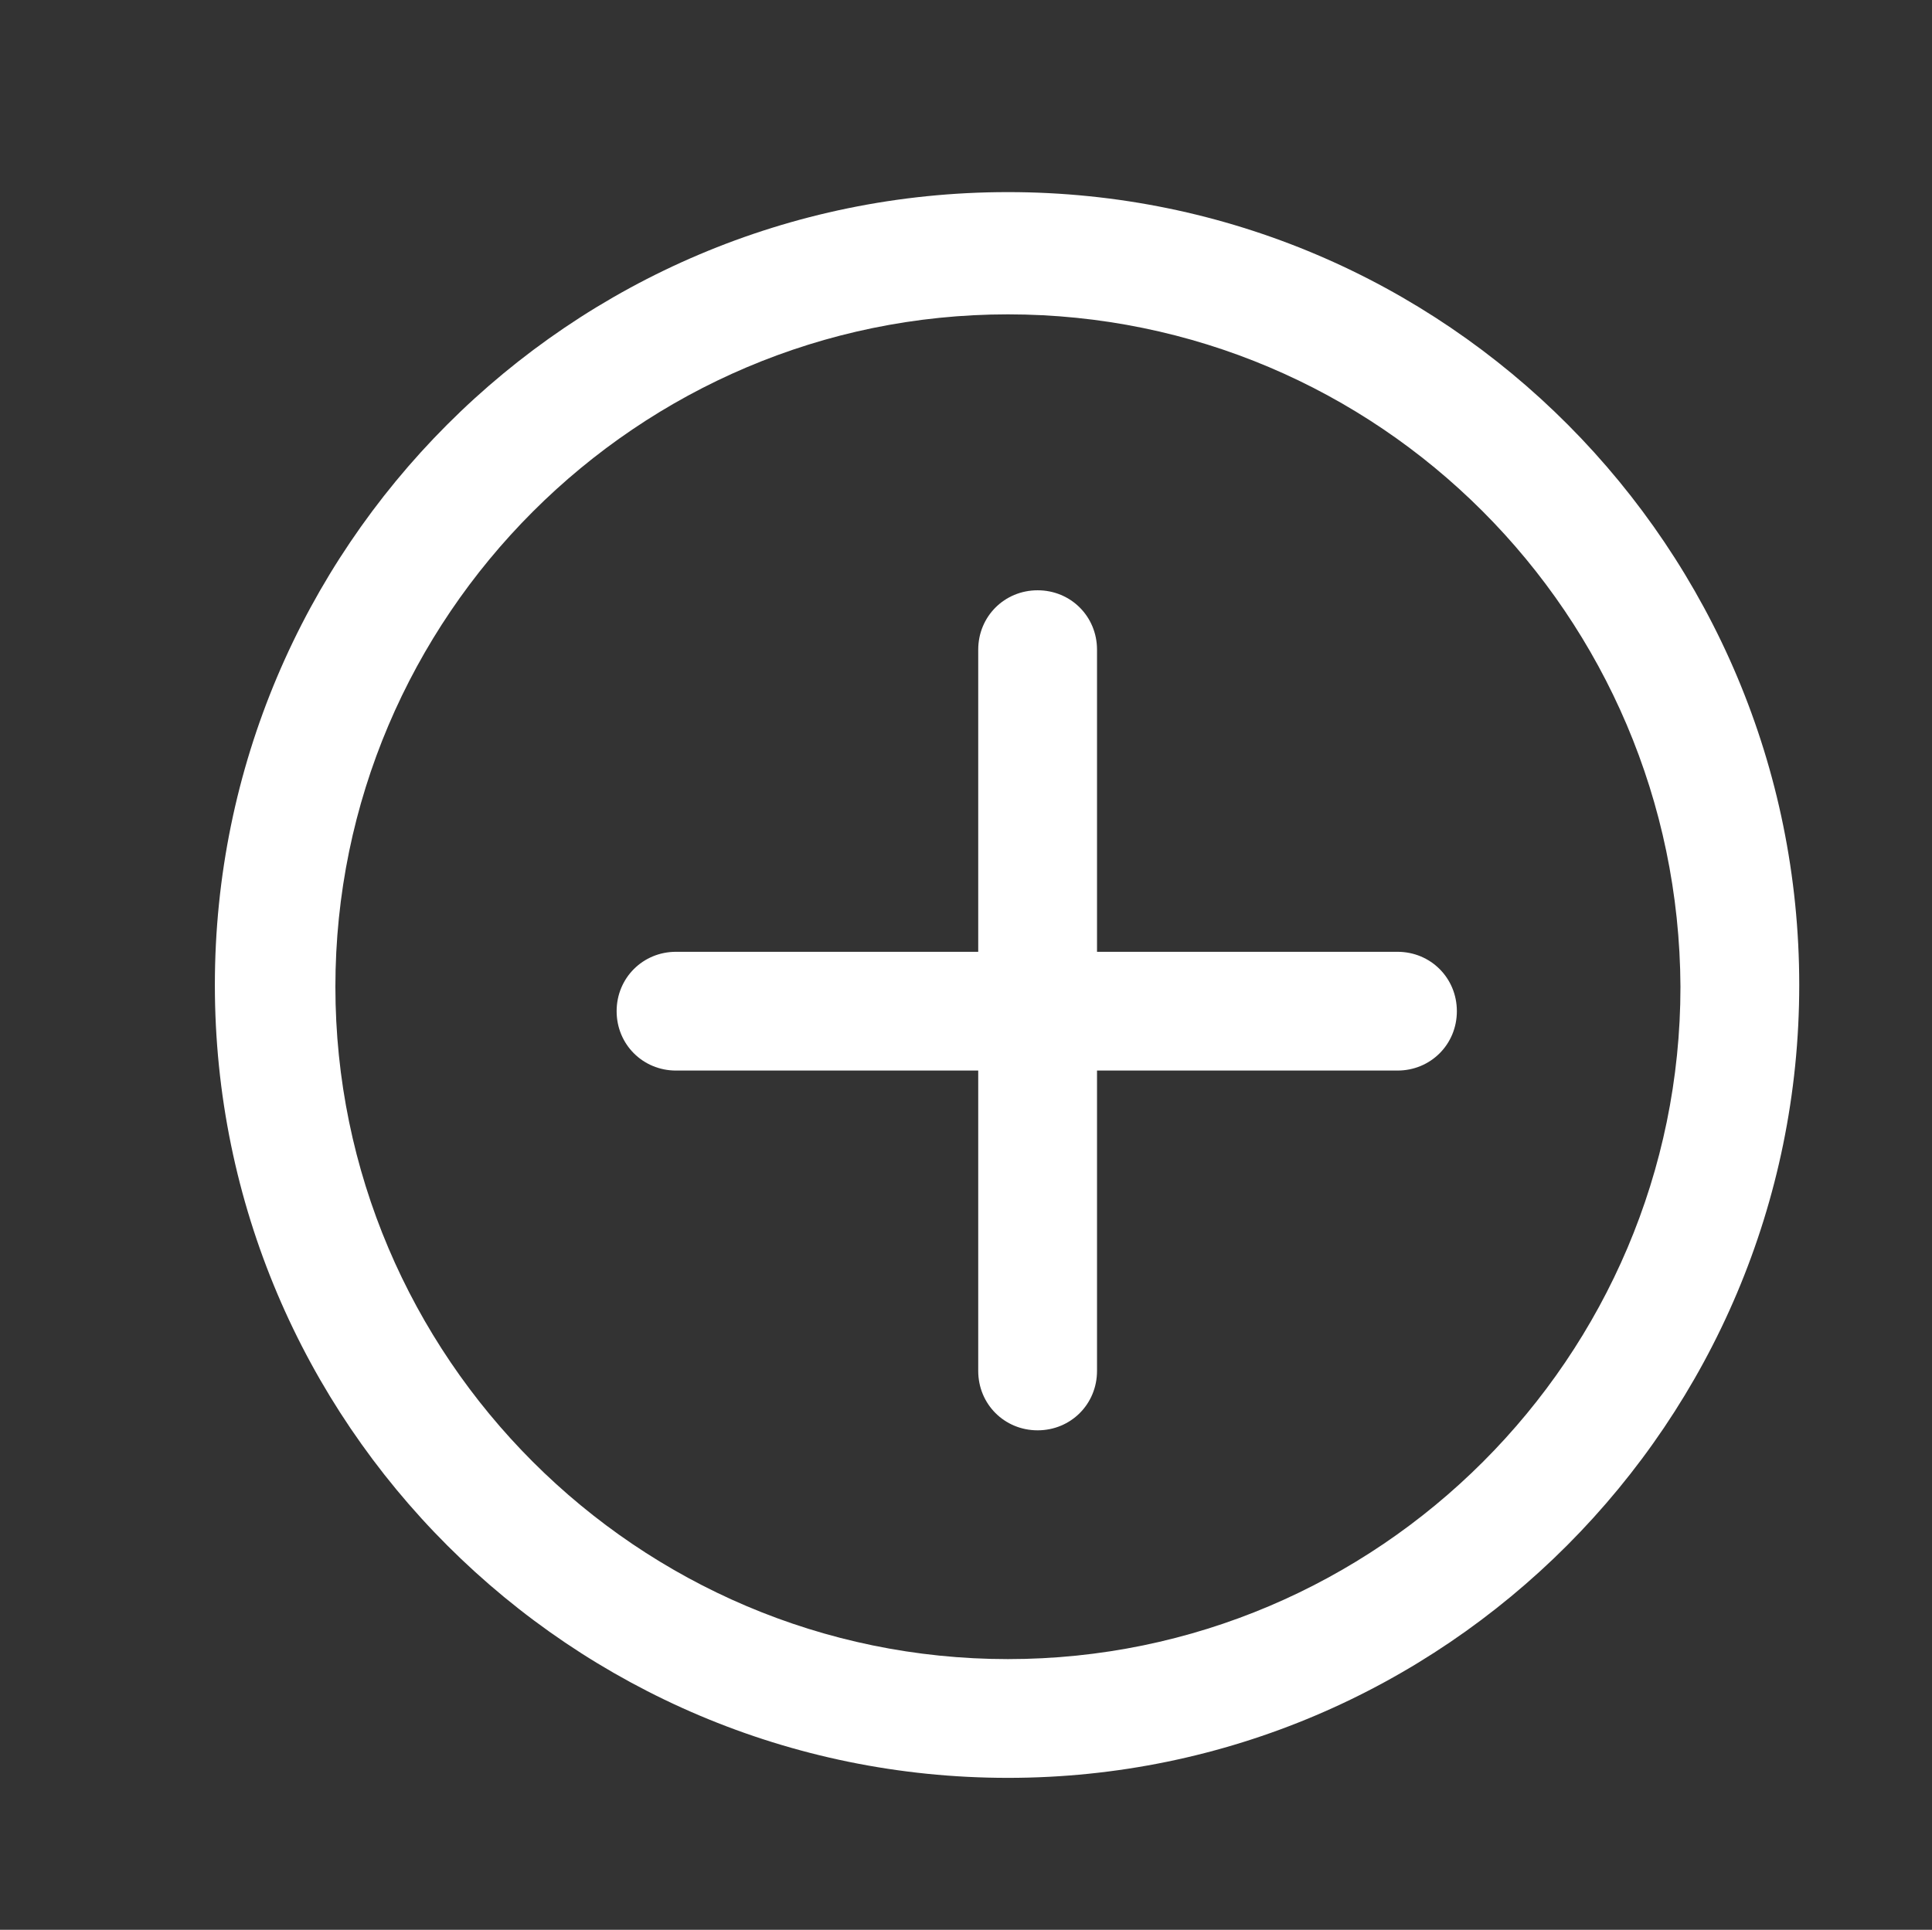
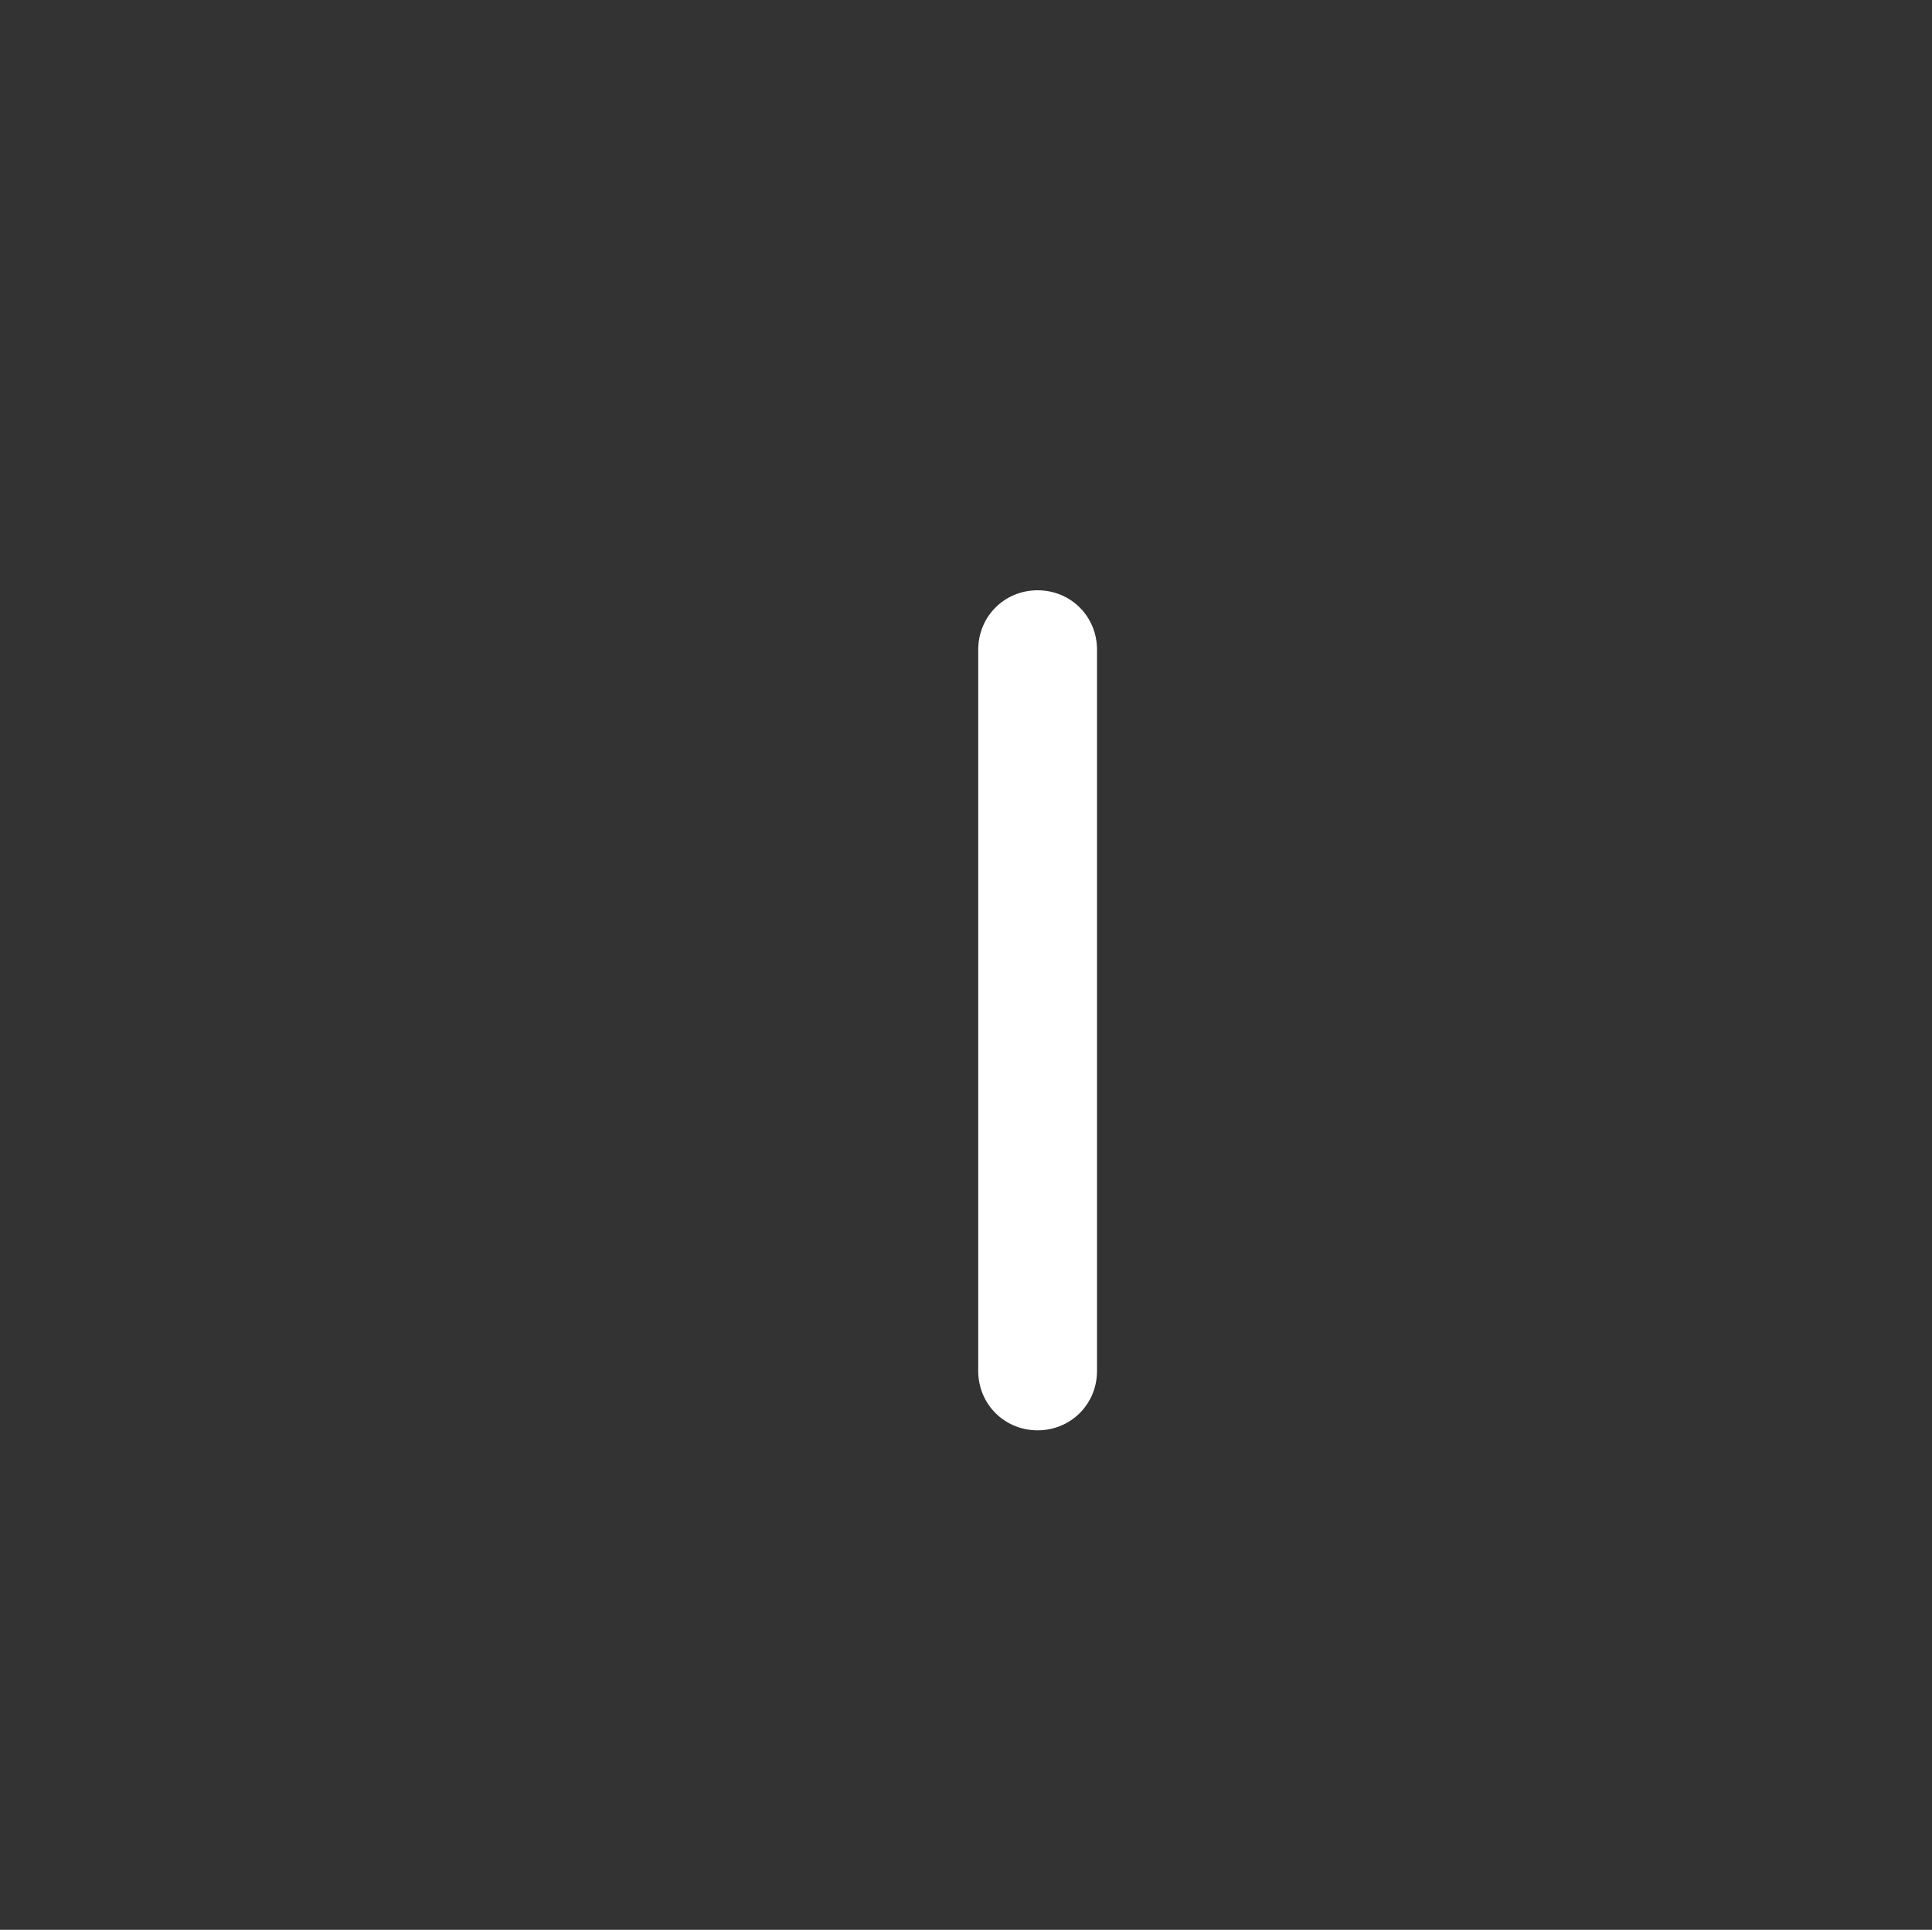
<svg xmlns="http://www.w3.org/2000/svg" version="1.1" id="Capa_1" x="0px" y="0px" viewBox="0 0 110.6 110.5" style="enable-background:new 0 0 110.6 110.5;" xml:space="preserve">
  <rect x="0" y="0" width="110.6" height="110.5" fill="#333333" stroke="none" />
  <style type="text/css">
	.st0{fill:#FFFFFF;}
</style>
  <g>
    <g>
-       <path class="st0" d="M57.7,101.8c-25,0-45.4-20.3-45.4-45.4c0-25,20.3-45.4,45.4-45.4S103,31.4,103,56.4    C103,81.4,82.7,101.8,57.7,101.8z M57.7,18c-21.2,0-38.5,17.3-38.5,38.5c0,21.2,17.3,38.5,38.5,38.5s38.5-17.3,38.5-38.5    C96.1,35.2,78.9,18,57.7,18z" />
-     </g>
+       </g>
    <g>
      <path class="st0" d="M59.4,81.9c-1.9,0-3.4-1.5-3.4-3.4V37.2c0-1.9,1.5-3.4,3.4-3.4s3.4,1.5,3.4,3.4v41.3    C62.8,80.4,61.3,81.9,59.4,81.9z" />
    </g>
    <g>
-       <path class="st0" d="M80,61.3H38.7c-1.9,0-3.4-1.5-3.4-3.4s1.5-3.4,3.4-3.4H80c1.9,0,3.4,1.5,3.4,3.4S81.9,61.3,80,61.3z" />
-     </g>
+       </g>
  </g>
</svg>